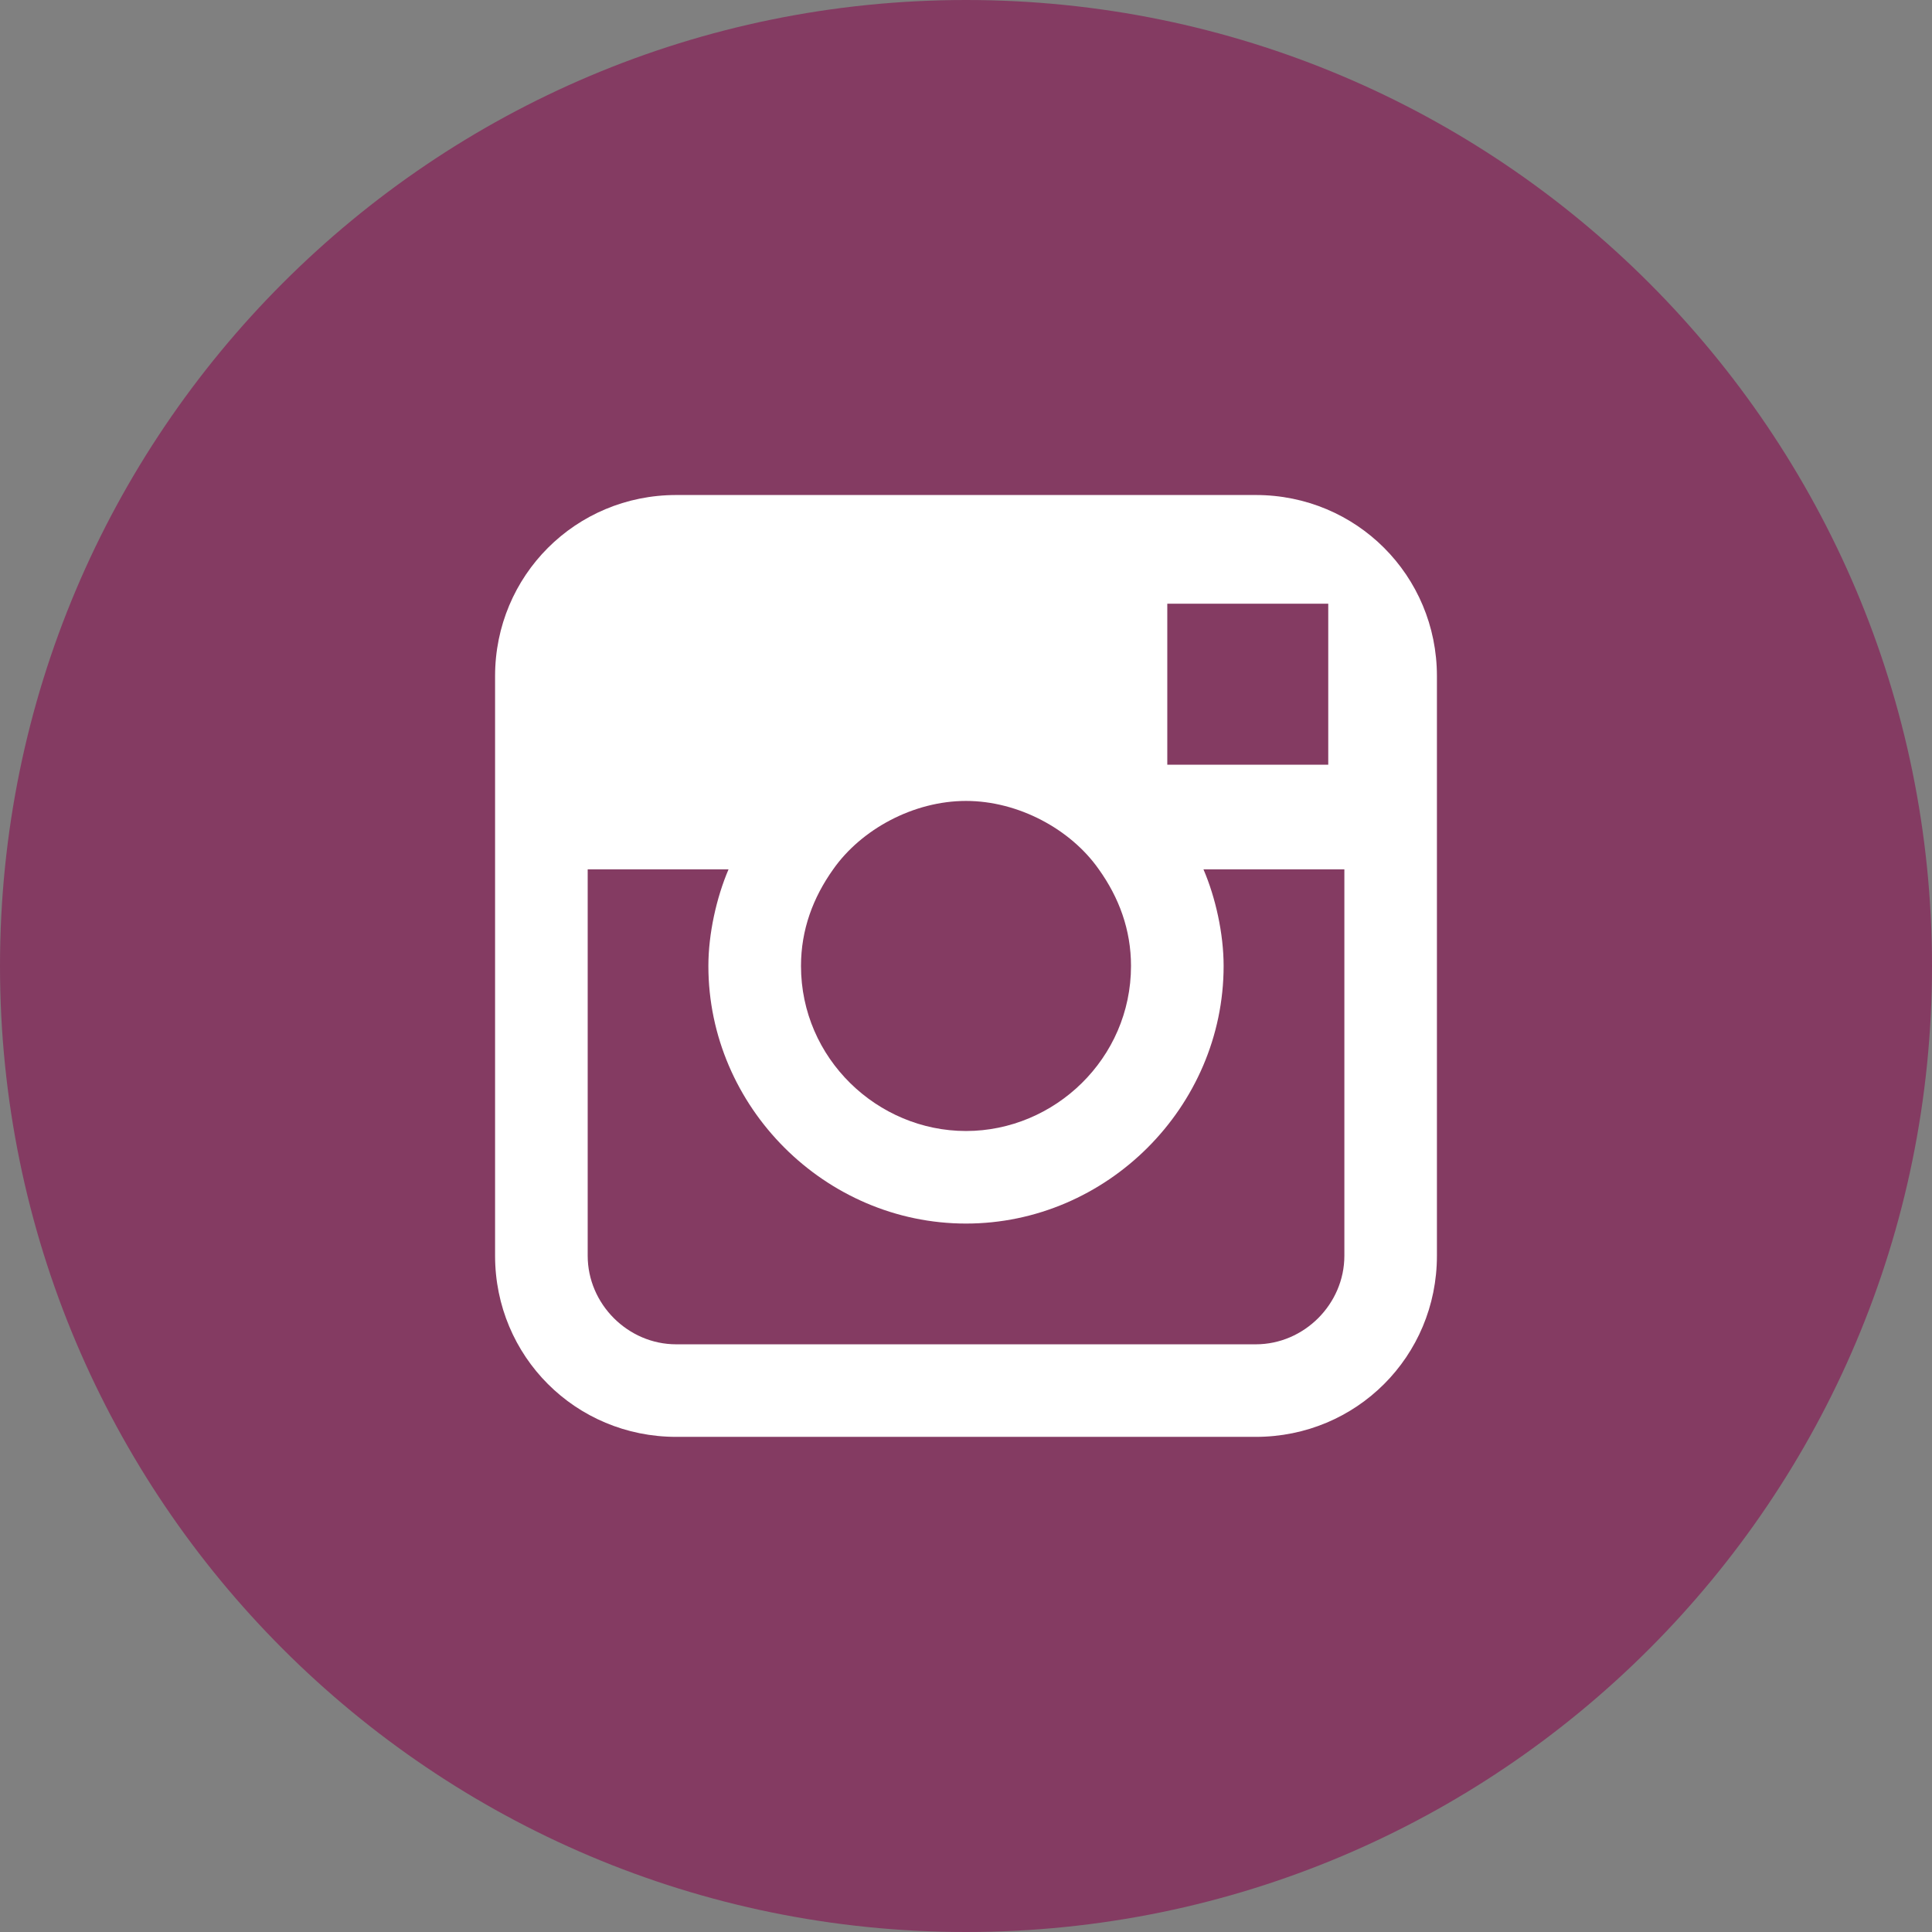
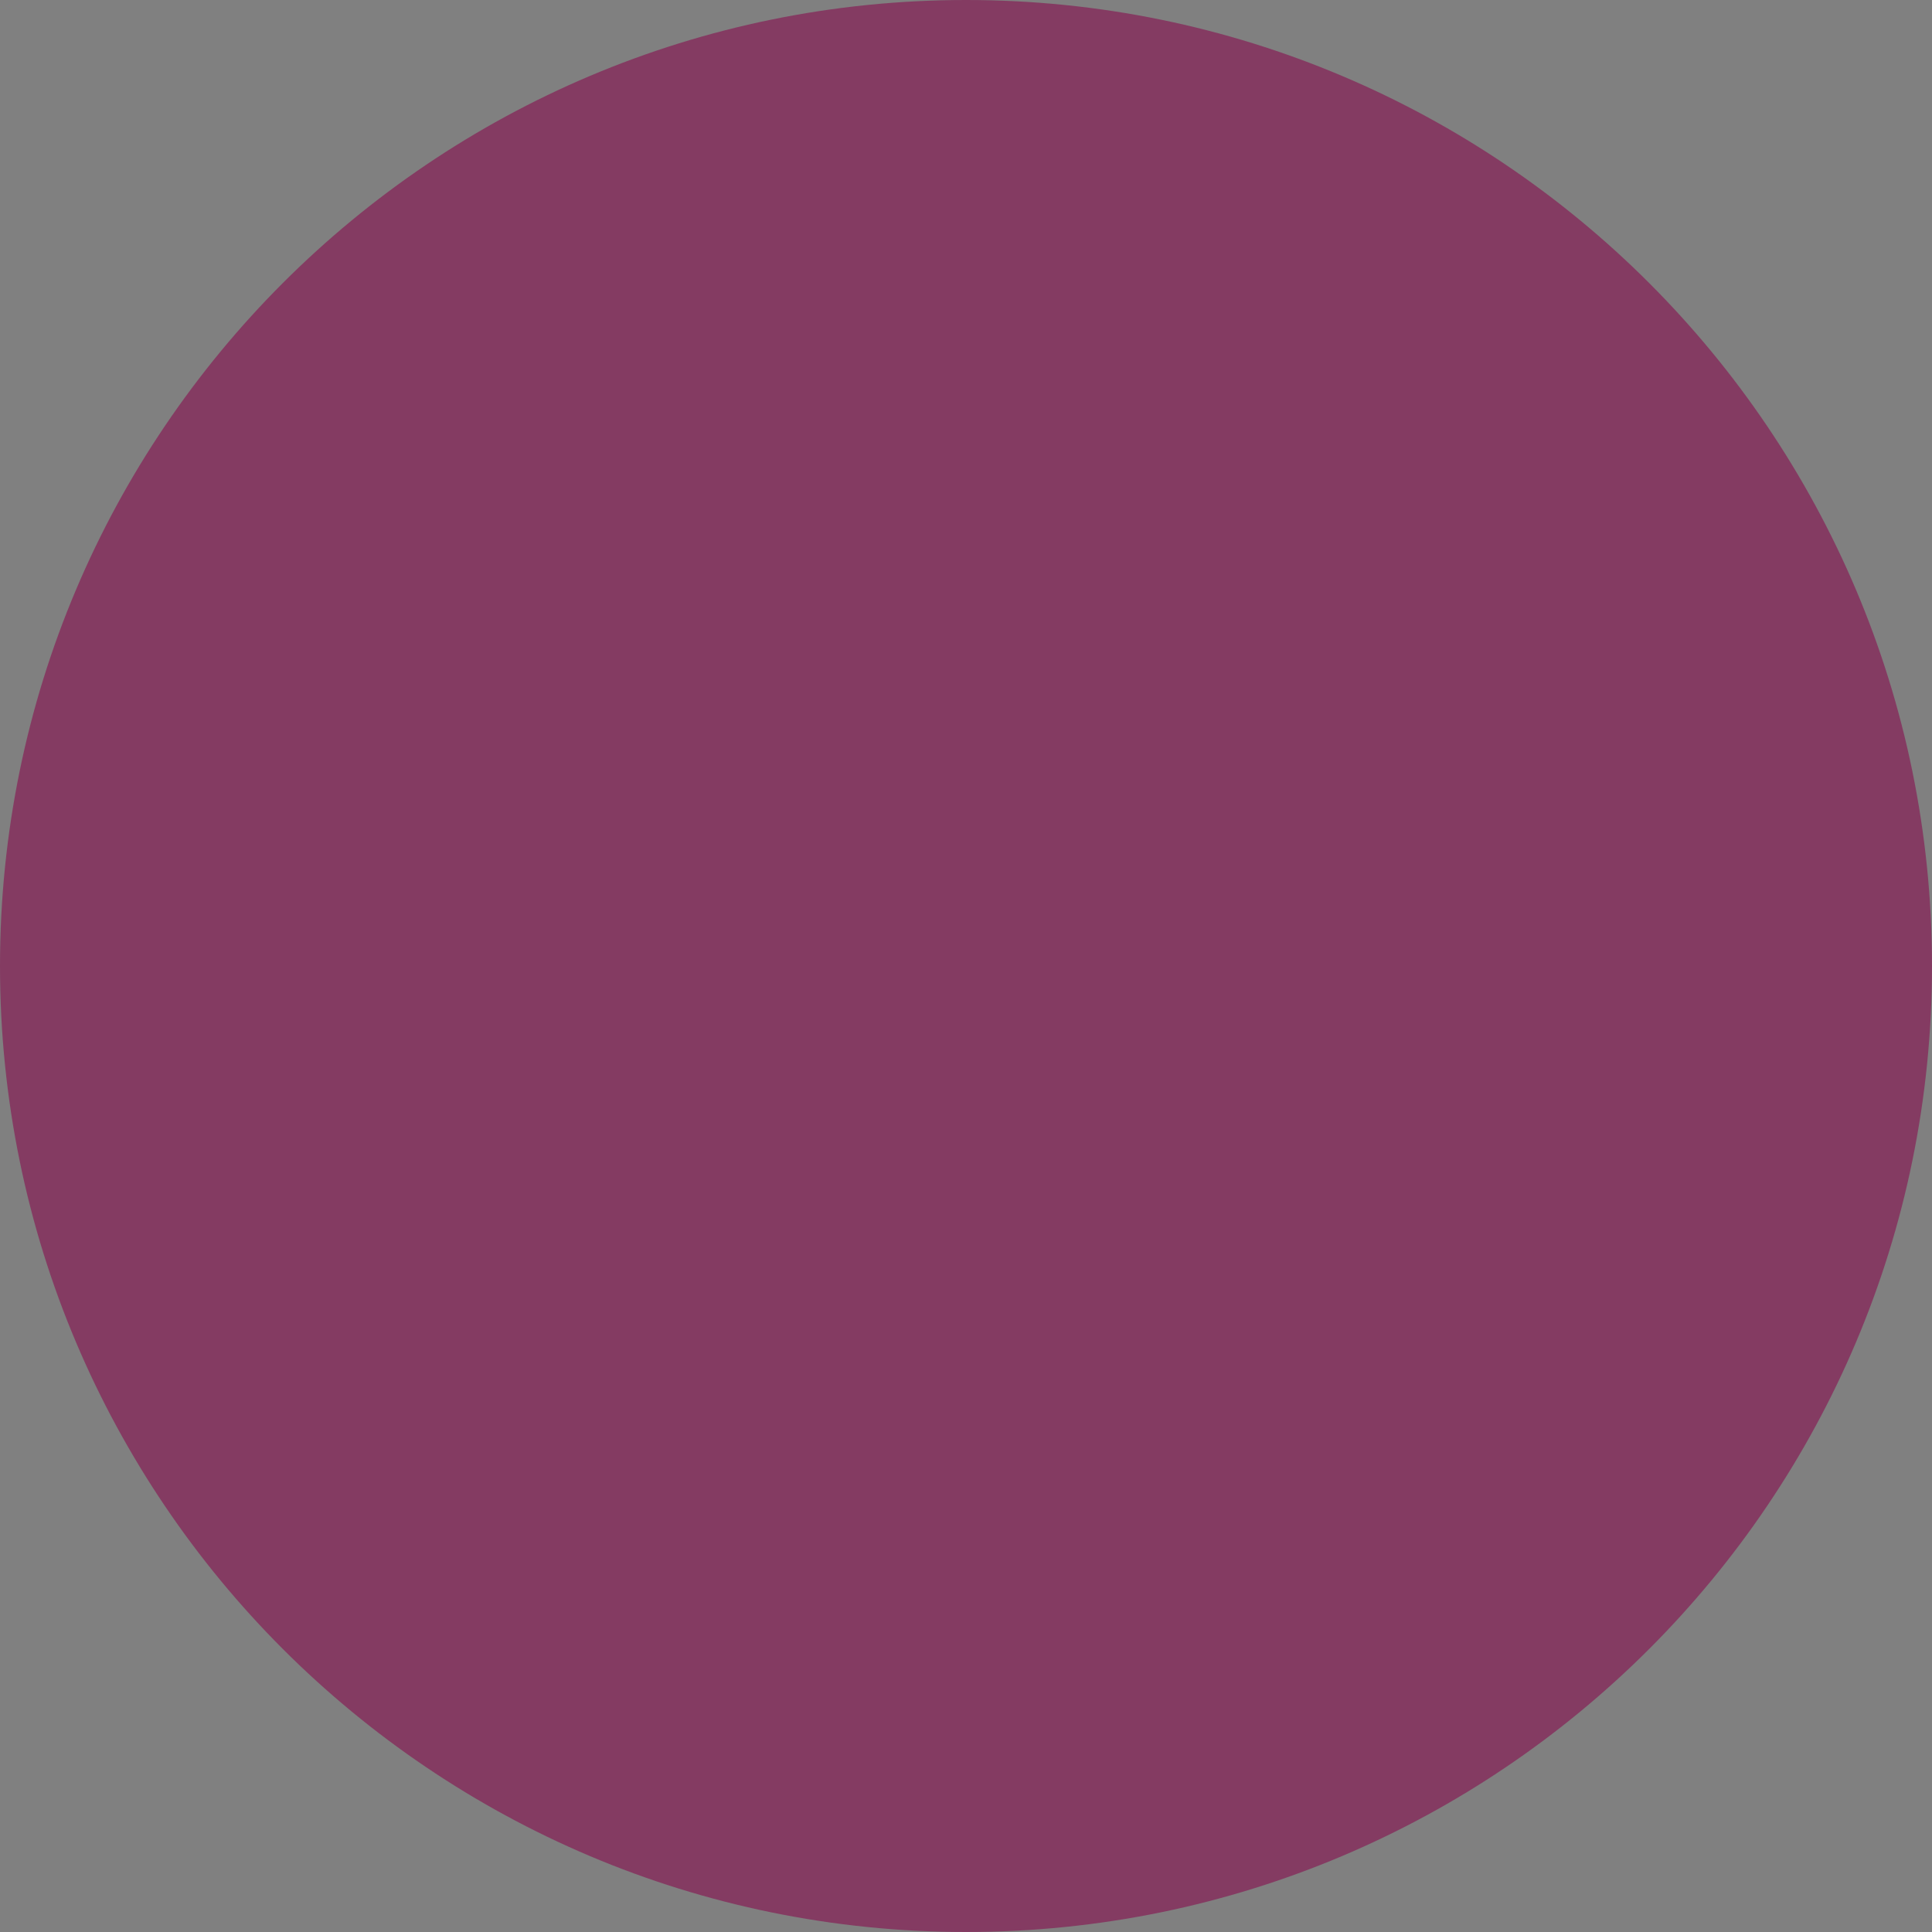
<svg xmlns="http://www.w3.org/2000/svg" width="32" height="32" viewBox="0 0 32 32" fill="none">
  <rect x="0" y="0" width="32" height="32" fill="#808080" stroke="none" />
  <g id="Group 8">
    <path id="Vector" d="M16 32C24.837 32 32 24.837 32 16C32 7.163 24.837 0 16 0C7.163 0 0 7.163 0 16C0 24.837 7.163 32 16 32Z" fill="#843B62" />
-     <path id="Vector_2" d="M20.8 8.199H11.2C9.534 8.199 8.2 9.533 8.2 11.199V20.799C8.2 22.466 9.534 23.799 11.2 23.799H20.8C22.467 23.799 23.8 22.466 23.8 20.799V11.199C23.8 9.533 22.467 8.199 20.8 8.199ZM21.667 9.999H22V12.666H19.334V9.999H21.667ZM13.8 14.399C14.267 13.733 15.133 13.266 16 13.266C16.867 13.266 17.734 13.733 18.2 14.399C18.534 14.866 18.733 15.399 18.733 15.999C18.733 17.532 17.467 18.733 16 18.733C14.534 18.733 13.267 17.533 13.267 15.999C13.267 15.399 13.467 14.866 13.8 14.399ZM22.267 20.799C22.267 21.599 21.6 22.266 20.8 22.266H11.2C10.4 22.266 9.734 21.599 9.734 20.799V14.399H12.067C11.867 14.866 11.733 15.466 11.733 15.999C11.733 18.333 13.667 20.266 16 20.266C18.334 20.266 20.267 18.333 20.267 15.999C20.267 15.466 20.134 14.866 19.933 14.399H22.267L22.267 20.799Z" fill="white" />
  </g>
</svg>